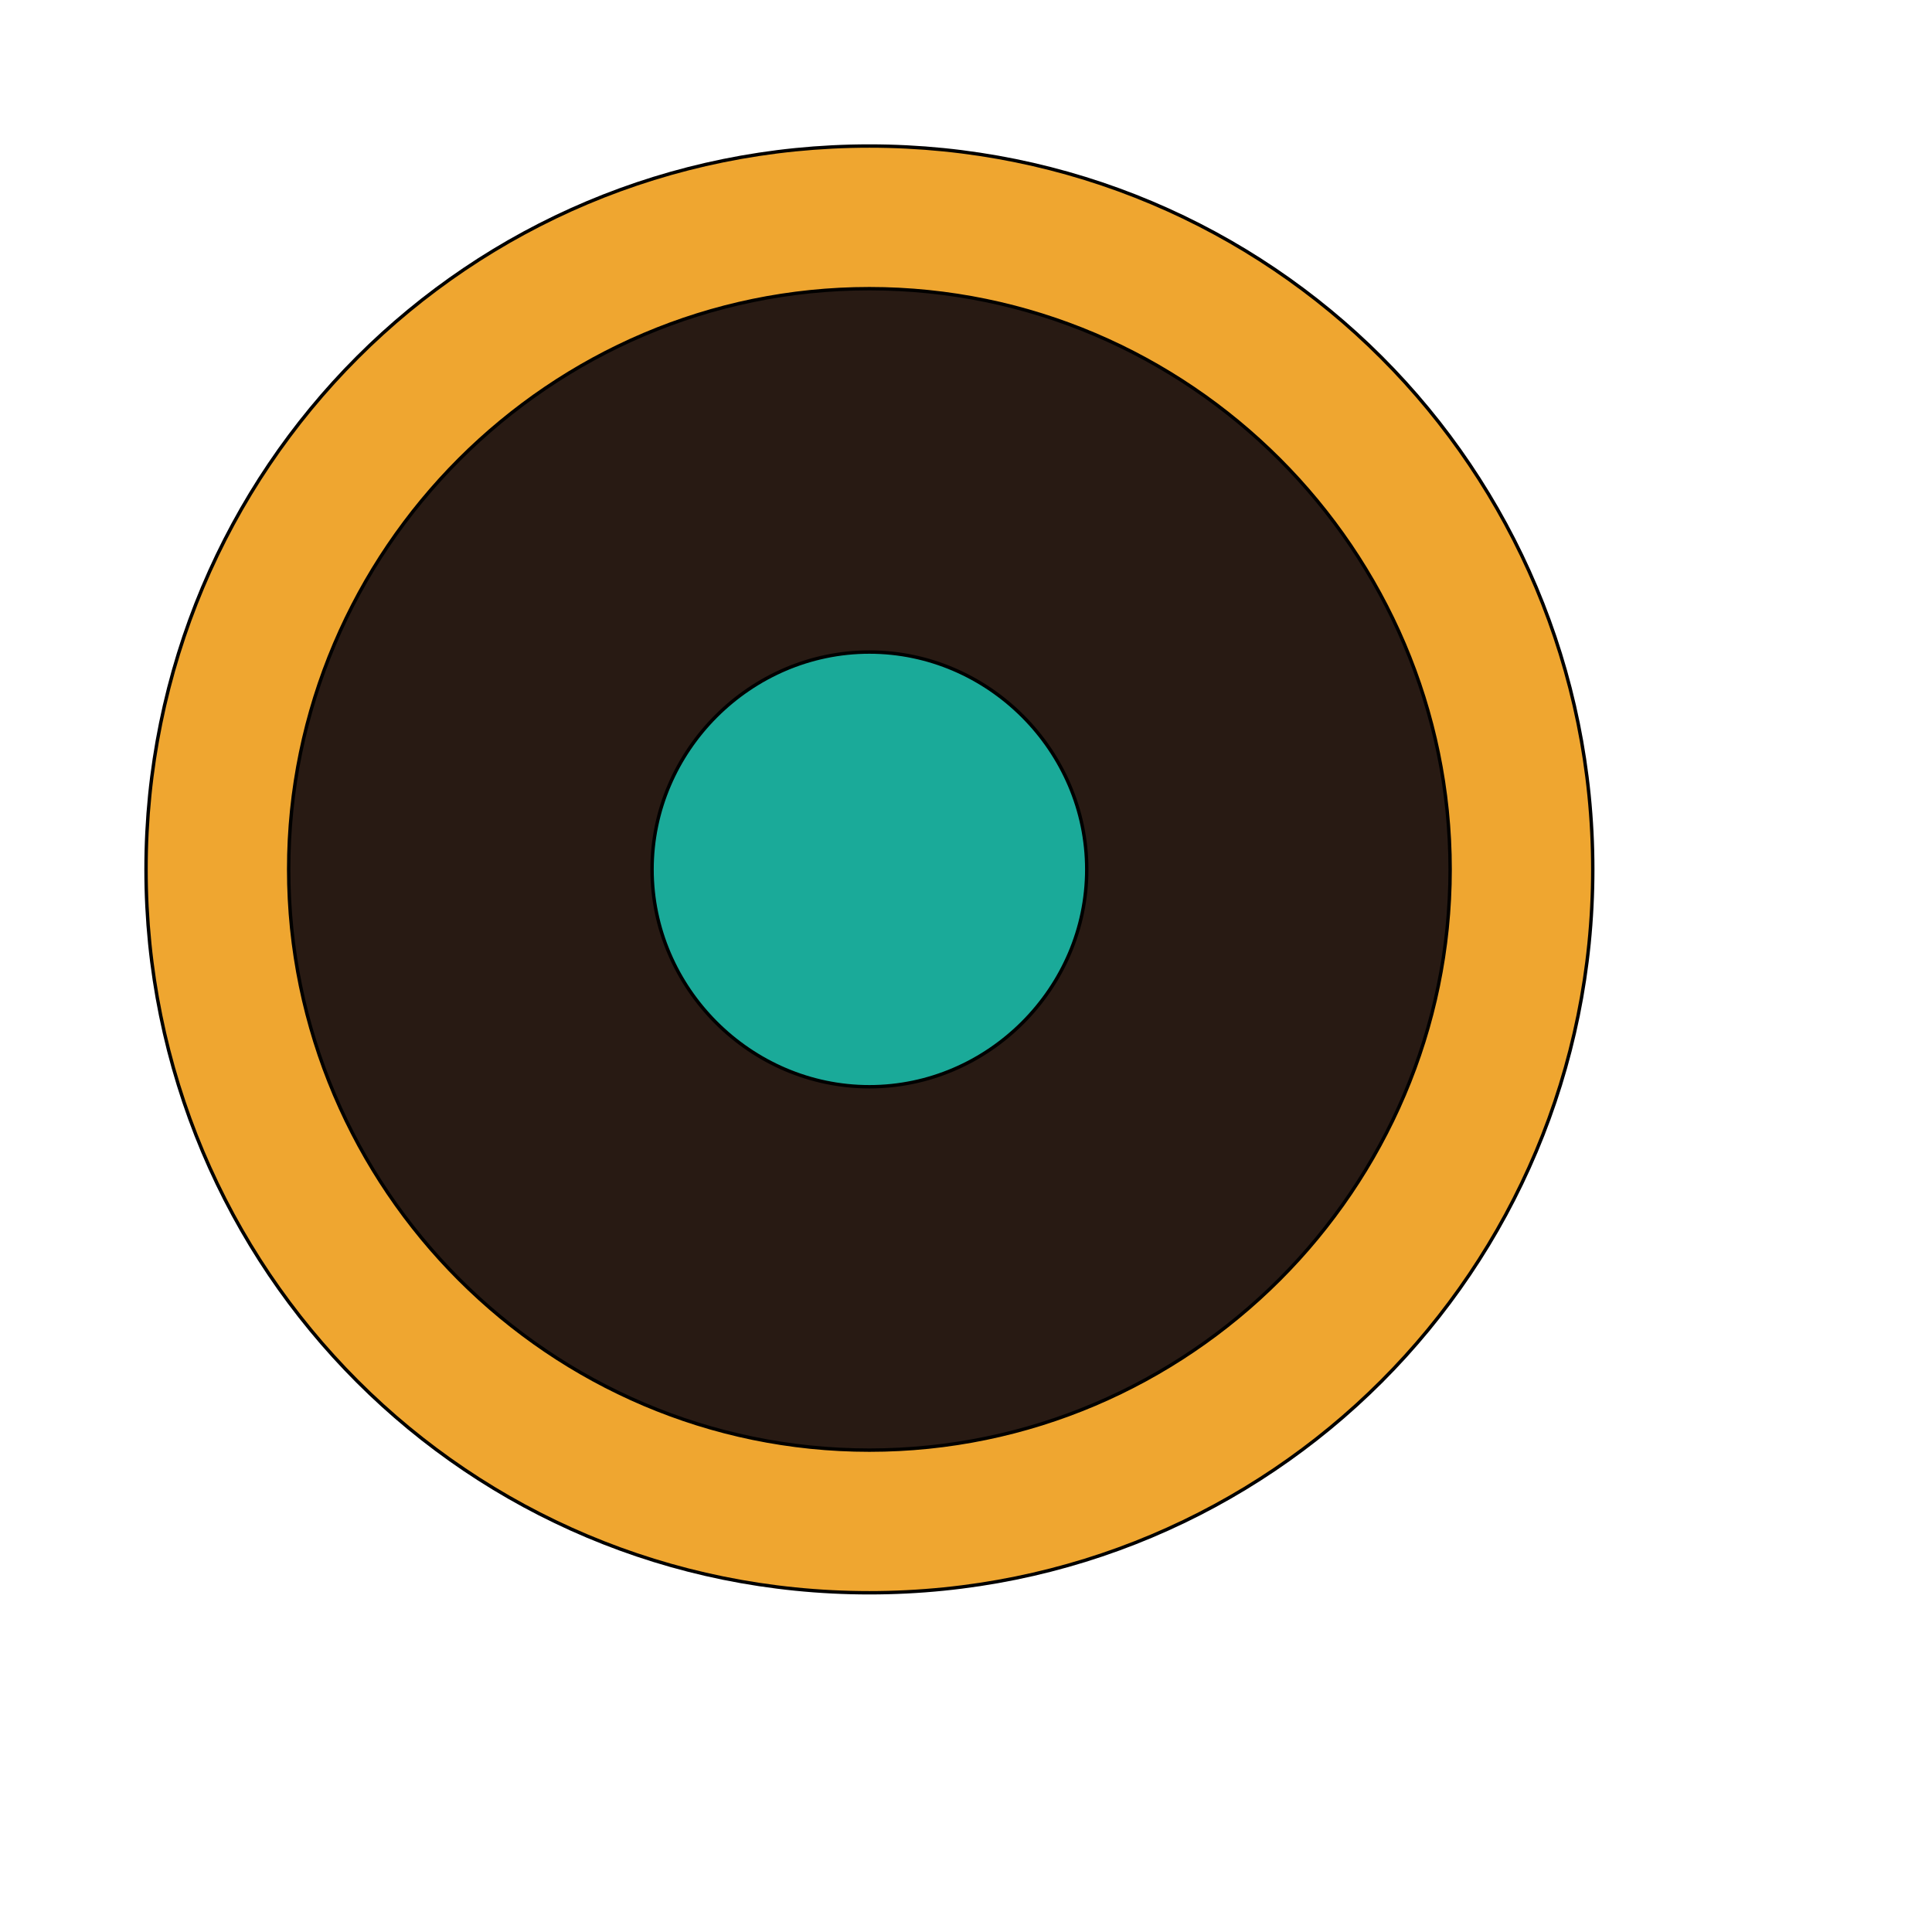
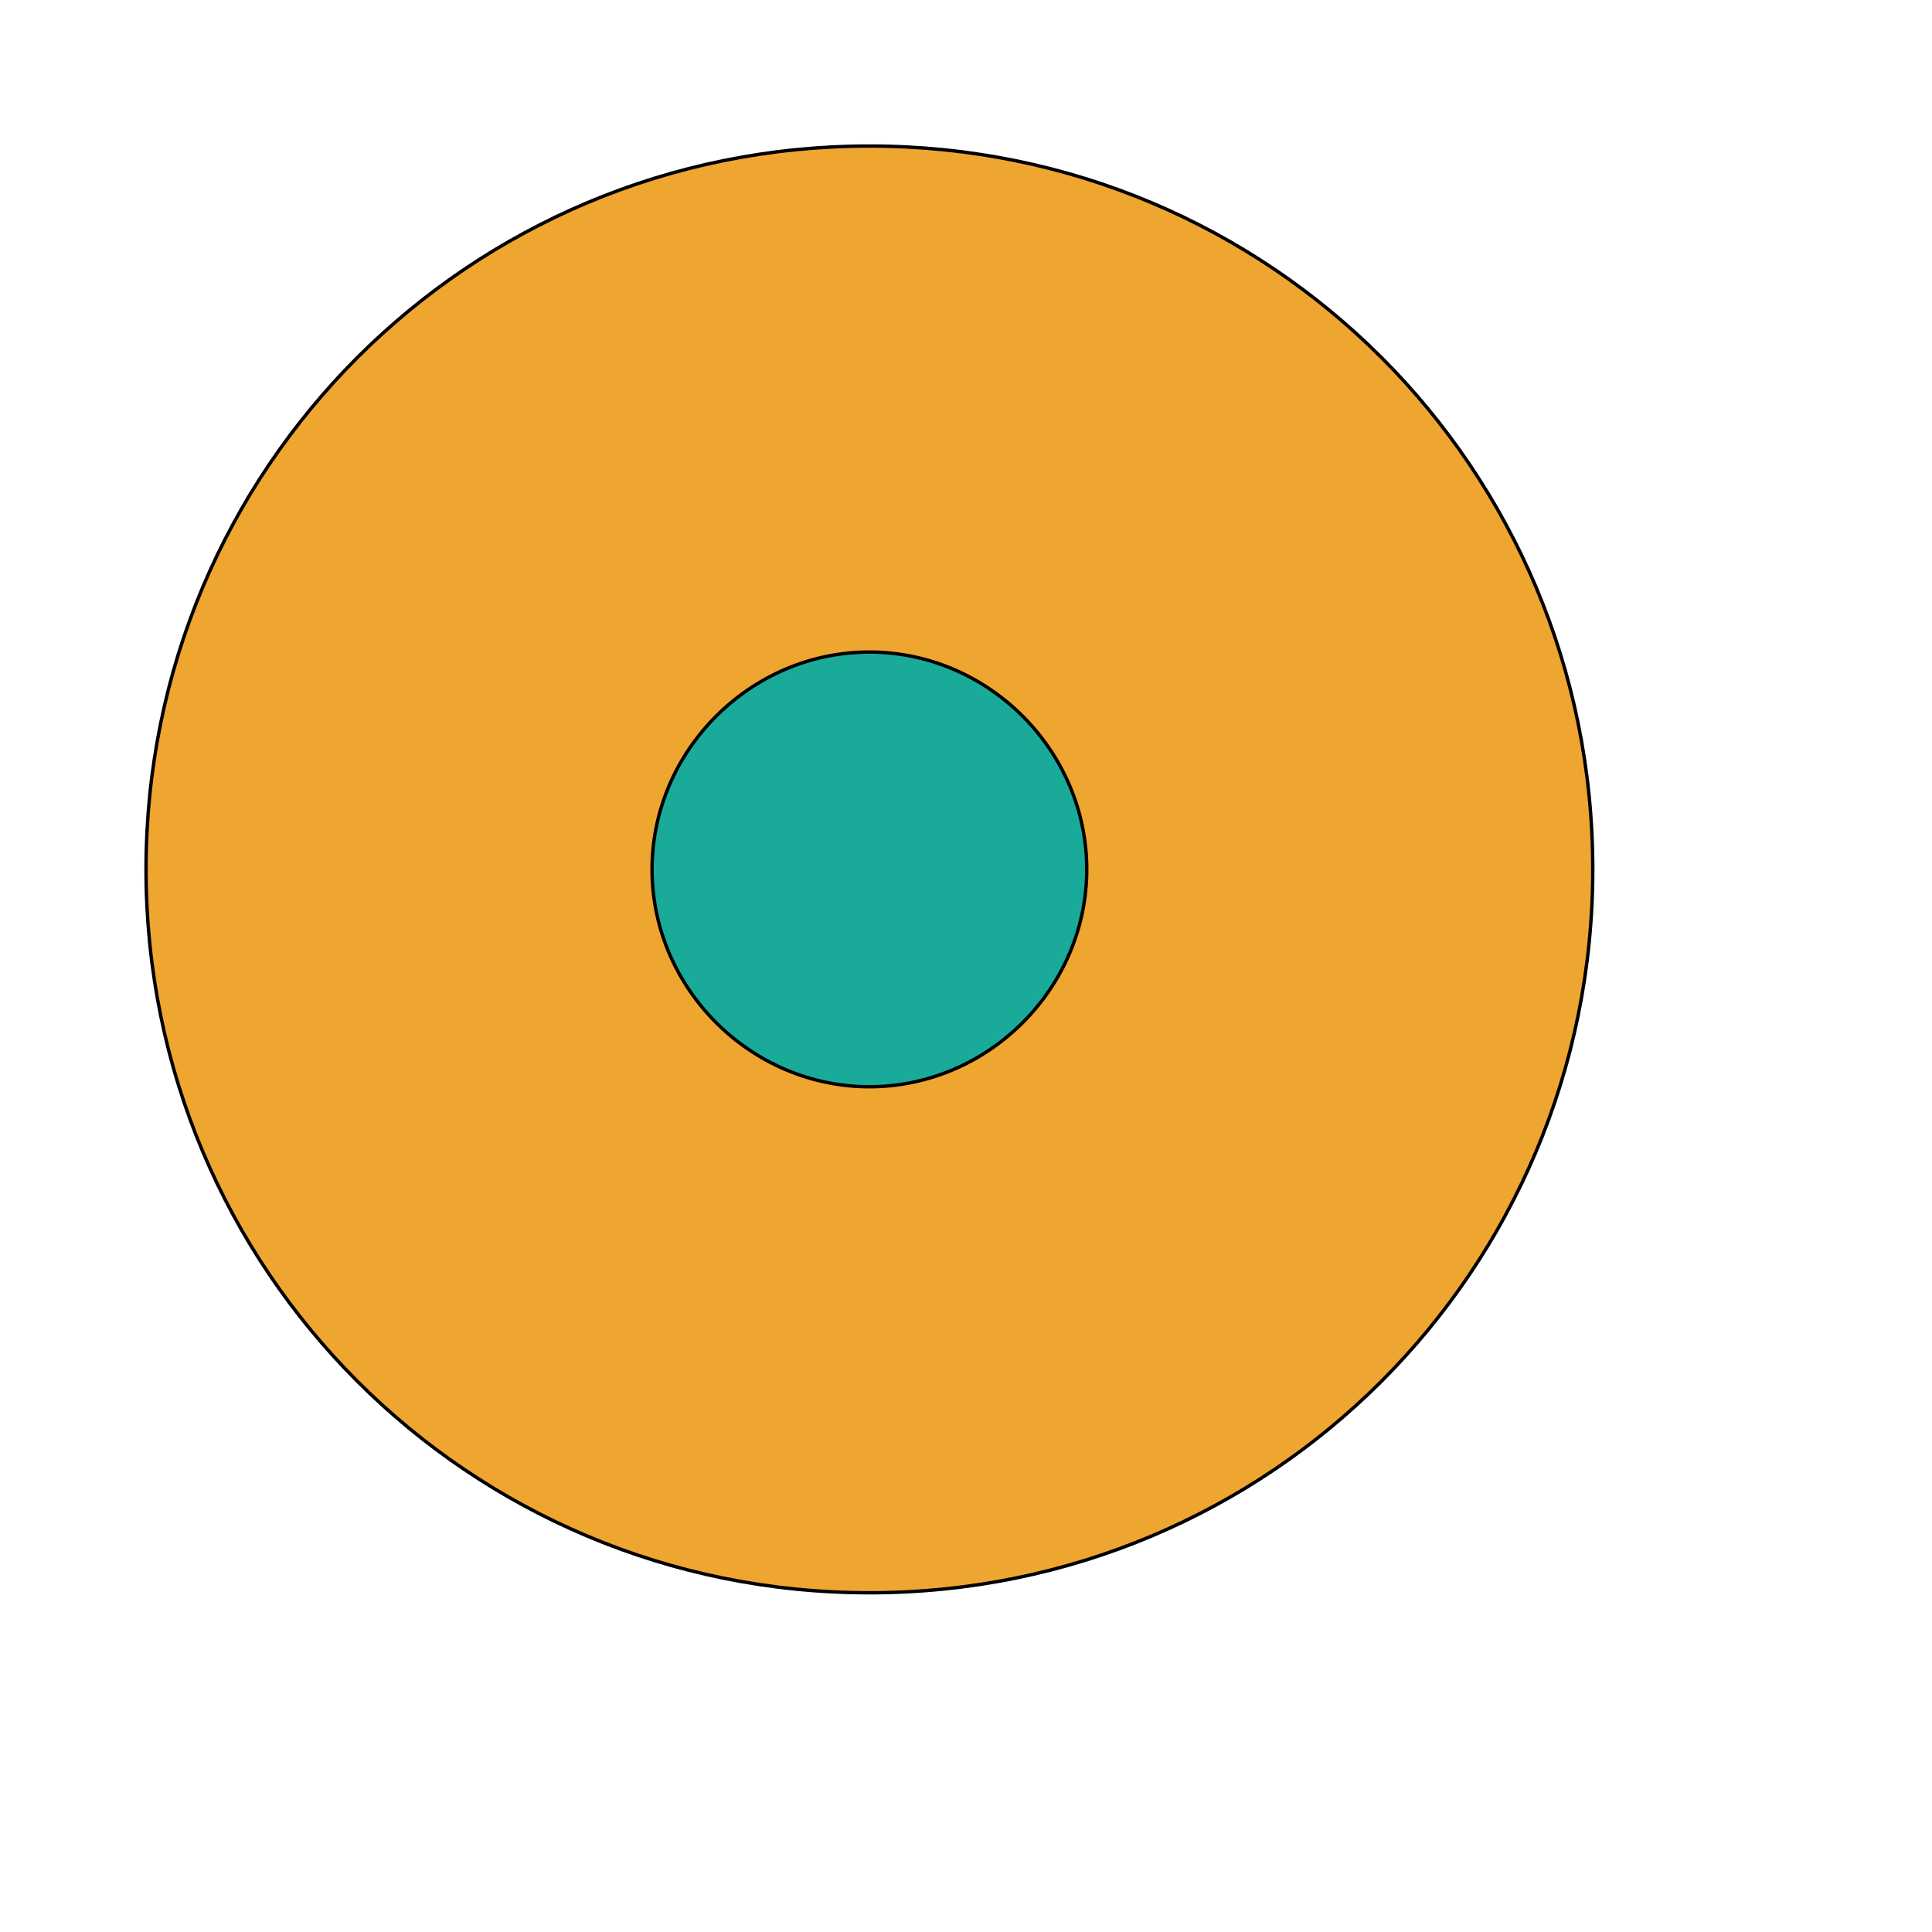
<svg xmlns="http://www.w3.org/2000/svg" id="th_wav_adjust" width="100%" height="100%" version="1.1" preserveAspectRatio="xMidYMin slice" data-uid="wav_adjust" data-keyword="wav_adjust" viewBox="0 0 512 512" transform="matrix(0.9,0,0,0.9,0,0)" data-colors="[&quot;#1AAA99&quot;,&quot;#EFA630&quot;,&quot;#281A13&quot;,&quot;#1AAA99&quot;]">
  <defs id="SvgjsDefs13815" fill="#1aaa99" />
  <path id="th_wav_adjust_0" d="M256 43C138 43 43 138 43 256C43 374 138 469 256 469C374 469 469 374 469 256C469 138 374 43 256 43Z " fill-rule="evenodd" fill="#efa630" stroke-width="1" stroke="#000000" />
-   <path id="th_wav_adjust_1" d="M256 427C162 427 85 350 85 256C85 162 162 85 256 85C350 85 427 162 427 256C427 350 350 427 256 427Z " fill-rule="evenodd" fill="#281a13" stroke-width="1" stroke="#000000" />
  <path id="th_wav_adjust_2" d="M320 256C320 291 291 320 256 320C221 320 192 291 192 256C192 221 221 192 256 192C291 192 320 221 320 256Z " fill-rule="evenodd" fill="#1aaa99" stroke-width="1" stroke="#000000" />
</svg>